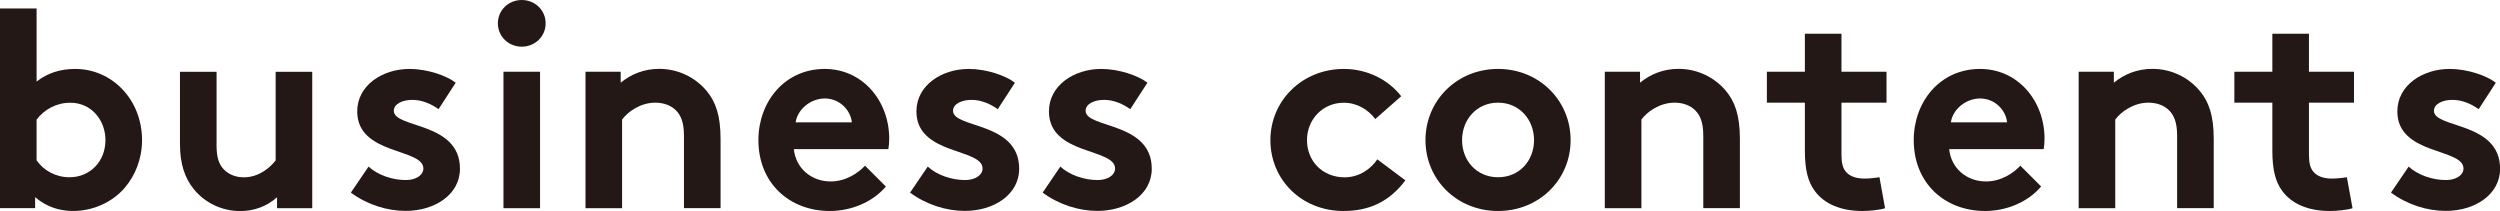
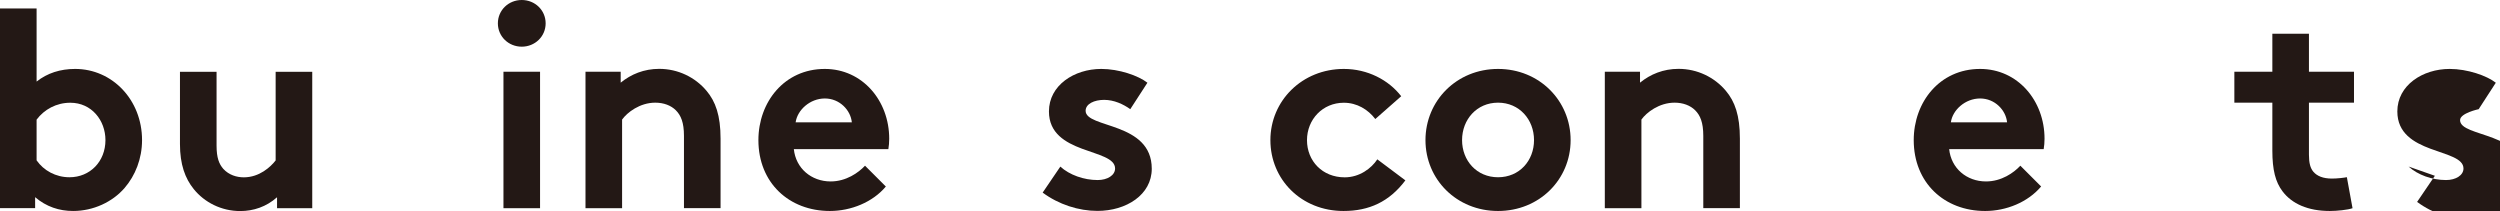
<svg xmlns="http://www.w3.org/2000/svg" id="b" viewBox="0 0 322.42 27.21">
  <defs>
    <style>.d{fill:#231815;stroke-width:0px;}</style>
  </defs>
  <g id="c">
    <path class="d" d="m0,26.85V1.09h4.72v9.43c1.38-1.09,3.05-1.63,4.97-1.63,4.79,0,8.63,3.99,8.63,9.18,0,2.4-.87,4.57-2.25,6.17-1.56,1.81-4.03,2.97-6.64,2.97-1.78,0-3.45-.54-4.9-1.78v1.41H0Zm4.72-6.17c.91,1.31,2.47,2.18,4.24,2.18,2.65,0,4.64-2.03,4.64-4.79,0-2.54-1.78-4.82-4.53-4.82-1.81,0-3.37.87-4.35,2.18v5.26Z" />
    <path class="d" d="m40.27,9.25v17.6h-4.54v-1.41c-1.38,1.23-3.05,1.78-4.75,1.78-2.43,0-4.61-1.12-5.99-2.83-1.12-1.38-1.78-3.19-1.78-5.81v-9.32h4.72v9.51c0,1.6.33,2.39.87,3.01.73.8,1.74,1.09,2.65,1.09,2,0,3.45-1.34,4.1-2.18v-11.43h4.72Z" />
-     <path class="d" d="m47.52,21.48c1.2,1.09,3.05,1.74,4.83,1.74,1.27,0,2.25-.62,2.25-1.49,0-2.65-8.53-1.7-8.53-7.36,0-3.37,3.26-5.48,6.75-5.48,2.29,0,4.79.87,5.95,1.78l-2.21,3.41c-.91-.65-2.1-1.2-3.37-1.2s-2.4.51-2.4,1.41c0,2.29,8.53,1.38,8.53,7.47,0,3.37-3.3,5.44-7,5.44-2.43,0-5.01-.83-7.07-2.36l2.29-3.37Z" />
    <path class="d" d="m67.29,0c1.7,0,3.08,1.31,3.08,3.01s-1.38,3.01-3.08,3.01-3.08-1.31-3.08-3.01,1.38-3.01,3.08-3.01Zm2.36,26.85h-4.72V9.25h4.72v17.6Z" />
    <path class="d" d="m75.51,26.85V9.25h4.54v1.41c1.34-1.09,3.01-1.78,4.97-1.78,2.43,0,4.64,1.09,6.1,2.83,1.16,1.38,1.81,3.16,1.81,6.17v8.96h-4.72v-9.32c0-1.74-.4-2.65-1.05-3.3-.62-.62-1.56-.98-2.65-.98-2,0-3.63,1.27-4.28,2.18v11.43h-4.72Z" />
    <path class="d" d="m114.25,24.05c-1.7,2.03-4.5,3.16-7.22,3.16-5.26,0-9.22-3.63-9.22-9.14,0-4.9,3.34-9.18,8.56-9.18,4.86,0,8.31,4.1,8.31,9,0,.47-.04.94-.11,1.34h-12.19c.25,2.47,2.25,4.17,4.75,4.17,2,0,3.59-1.13,4.43-2.03l2.68,2.68Zm-4.39-8.27c-.15-1.56-1.56-3.08-3.48-3.08s-3.55,1.49-3.77,3.08h7.26Z" />
-     <path class="d" d="m119.64,21.48c1.2,1.09,3.05,1.74,4.83,1.74,1.27,0,2.25-.62,2.25-1.49,0-2.65-8.53-1.7-8.53-7.36,0-3.37,3.26-5.48,6.75-5.48,2.29,0,4.79.87,5.95,1.78l-2.21,3.41c-.91-.65-2.1-1.2-3.37-1.2s-2.4.51-2.4,1.41c0,2.29,8.53,1.38,8.53,7.47,0,3.37-3.3,5.44-7,5.44-2.43,0-5.01-.83-7.07-2.36l2.29-3.37Z" />
-     <path class="d" d="m310.63,21.48c1.2,1.09,3.05,1.74,4.83,1.74,1.27,0,2.25-.62,2.25-1.49,0-2.65-8.53-1.7-8.53-7.36,0-3.37,3.26-5.48,6.75-5.48,2.29,0,4.79.87,5.95,1.78l-2.21,3.41c-.91-.65-2.1-1.2-3.37-1.2s-2.4.51-2.4,1.41c0,2.29,8.53,1.38,8.53,7.47,0,3.37-3.3,5.44-7,5.44-2.43,0-5.01-.83-7.07-2.36l2.29-3.37Z" />
+     <path class="d" d="m310.63,21.48c1.2,1.09,3.05,1.74,4.83,1.74,1.27,0,2.25-.62,2.25-1.49,0-2.65-8.53-1.7-8.53-7.36,0-3.37,3.26-5.48,6.75-5.48,2.29,0,4.79.87,5.95,1.78l-2.21,3.41s-2.4.51-2.4,1.41c0,2.29,8.53,1.38,8.53,7.47,0,3.37-3.3,5.44-7,5.44-2.43,0-5.01-.83-7.07-2.36l2.29-3.37Z" />
    <path class="d" d="m136.74,21.48c1.2,1.09,3.05,1.74,4.82,1.74,1.27,0,2.25-.62,2.25-1.49,0-2.65-8.53-1.7-8.53-7.36,0-3.37,3.26-5.48,6.75-5.48,2.29,0,4.79.87,5.95,1.78l-2.21,3.41c-.91-.65-2.1-1.2-3.37-1.2s-2.39.51-2.39,1.41c0,2.29,8.53,1.38,8.53,7.47,0,3.37-3.3,5.44-7,5.44-2.43,0-5.01-.83-7.07-2.36l2.29-3.37Z" />
    <path class="d" d="m181.25,23.26c-2.07,2.76-4.68,3.95-7.98,3.95-5.44,0-9.43-4.06-9.43-9.14s4.1-9.18,9.47-9.18c3.05,0,5.77,1.41,7.4,3.52l-3.34,2.94c-.94-1.23-2.36-2.1-4.06-2.1-2.72,0-4.75,2.14-4.75,4.83s2,4.79,4.86,4.79c1.92,0,3.45-1.16,4.21-2.32l3.63,2.72Z" />
    <path class="d" d="m193.2,8.89c5.33,0,9.36,4.1,9.36,9.18s-4.03,9.14-9.36,9.14-9.36-4.06-9.36-9.14,4.03-9.18,9.36-9.18Zm0,13.97c2.76,0,4.64-2.14,4.64-4.79s-1.89-4.83-4.64-4.83-4.64,2.18-4.64,4.83,1.89,4.79,4.64,4.79Z" />
    <path class="d" d="m206.97,26.85V9.25h4.54v1.41c1.34-1.09,3.01-1.78,4.97-1.78,2.43,0,4.64,1.09,6.1,2.83,1.16,1.38,1.81,3.16,1.81,6.17v8.96h-4.72v-9.32c0-1.74-.4-2.65-1.05-3.3-.62-.62-1.56-.98-2.65-.98-2,0-3.63,1.27-4.28,2.18v11.43h-4.72Z" />
-     <path class="d" d="m243.12,26.85c-.62.22-2.03.36-2.94.36-2.83,0-4.9-.94-6.1-2.54-.91-1.2-1.31-2.76-1.31-5.26v-6.17h-4.9v-3.99h4.9v-4.9h4.72v4.9h5.81v3.99h-5.81v6.71c0,1.09.18,1.74.58,2.21.47.54,1.23.87,2.4.87.69,0,1.6-.11,1.92-.18l.72,3.99Z" />
    <path class="d" d="m263.24,24.05c-1.71,2.03-4.5,3.16-7.22,3.16-5.26,0-9.21-3.63-9.21-9.14,0-4.9,3.34-9.18,8.56-9.18,4.86,0,8.31,4.1,8.31,9,0,.47-.04.94-.11,1.34h-12.19c.25,2.47,2.25,4.17,4.75,4.17,2,0,3.59-1.12,4.43-2.03l2.69,2.69Zm-4.39-8.27c-.15-1.56-1.56-3.08-3.48-3.08s-3.56,1.49-3.77,3.08h7.26Z" />
-     <path class="d" d="m268.08,26.85V9.25h4.54v1.41c1.34-1.09,3.01-1.78,4.97-1.78,2.43,0,4.64,1.09,6.1,2.83,1.16,1.38,1.81,3.16,1.81,6.17v8.96h-4.72v-9.32c0-1.74-.4-2.65-1.05-3.3-.62-.62-1.56-.98-2.65-.98-2,0-3.63,1.27-4.28,2.18v11.43h-4.72Z" />
    <path class="d" d="m303.41,26.85c-.62.22-2.03.36-2.94.36-2.83,0-4.9-.94-6.1-2.54-.91-1.2-1.31-2.76-1.31-5.26v-6.17h-4.9v-3.99h4.9v-4.9h4.72v4.9h5.81v3.99h-5.81v6.71c0,1.09.18,1.74.58,2.21.47.54,1.23.87,2.39.87.69,0,1.6-.11,1.92-.18l.73,3.99Z" />
  </g>
</svg>